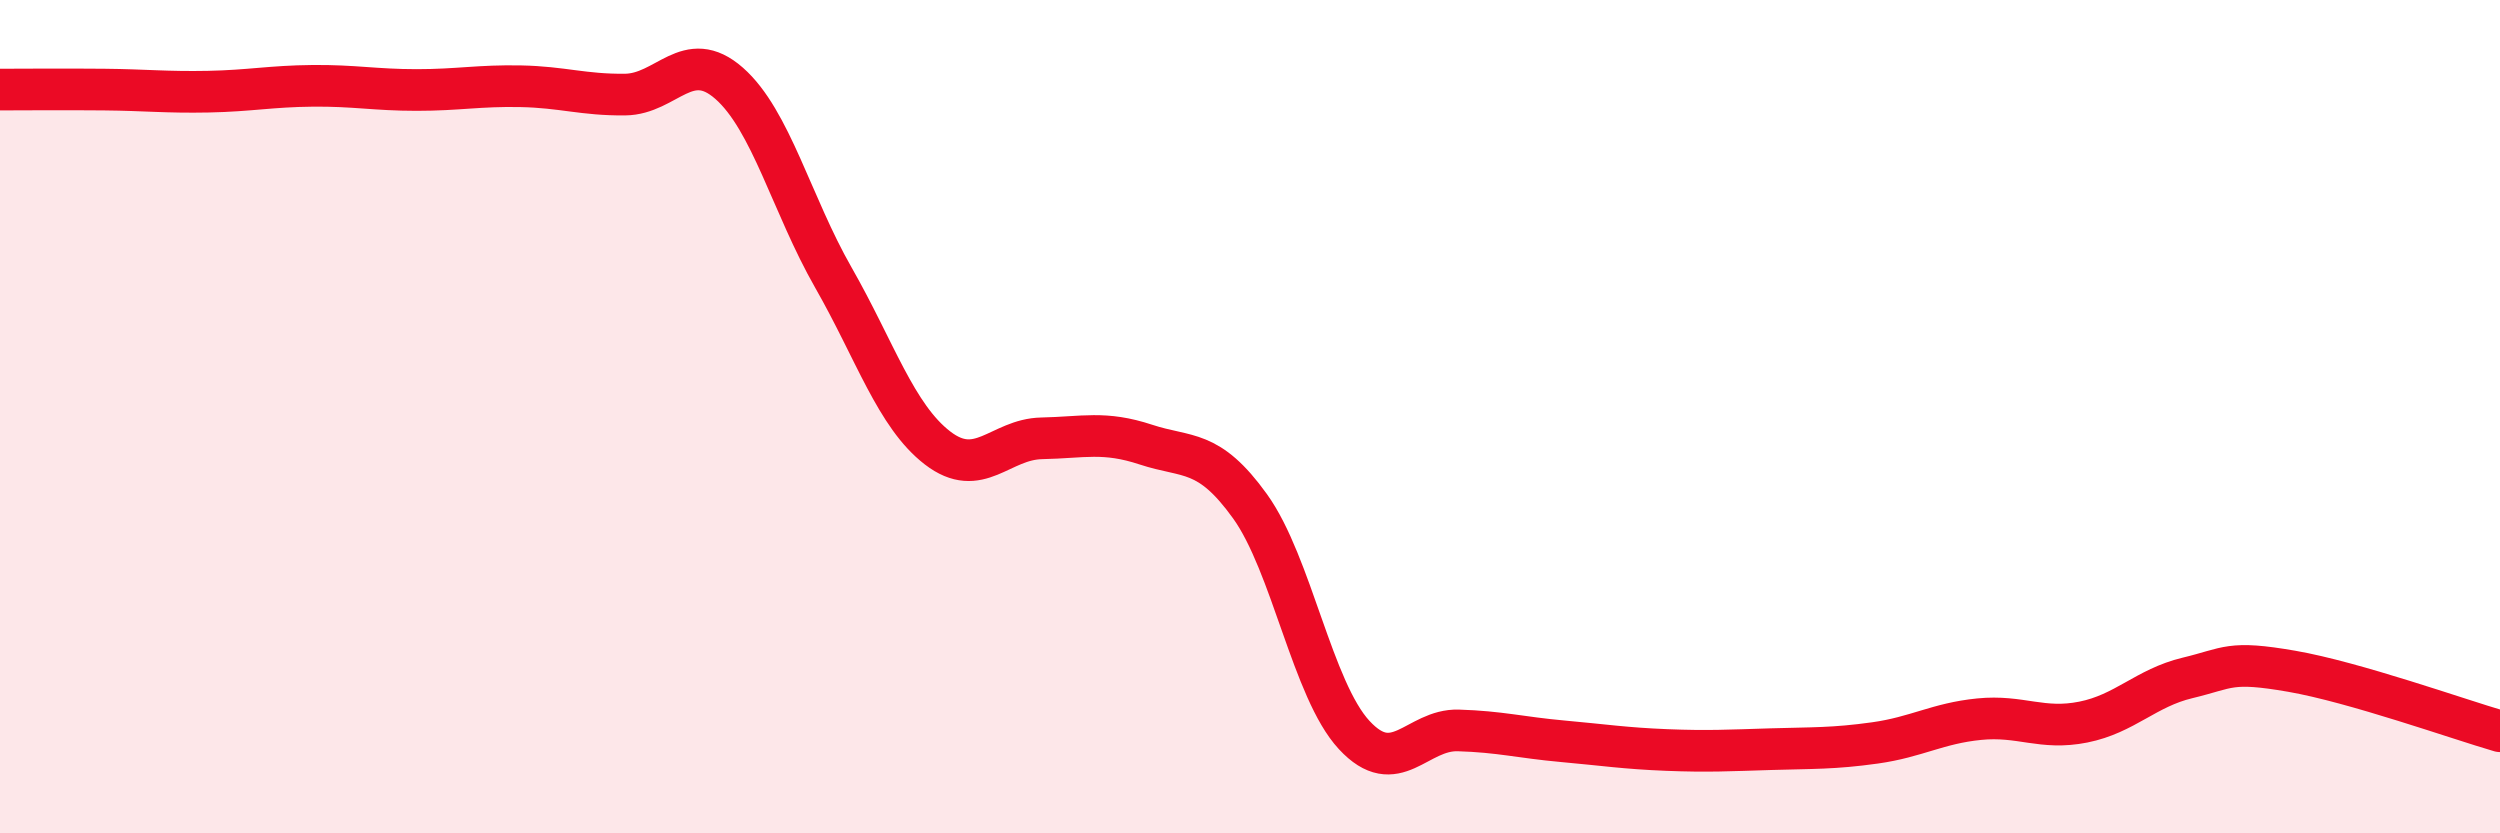
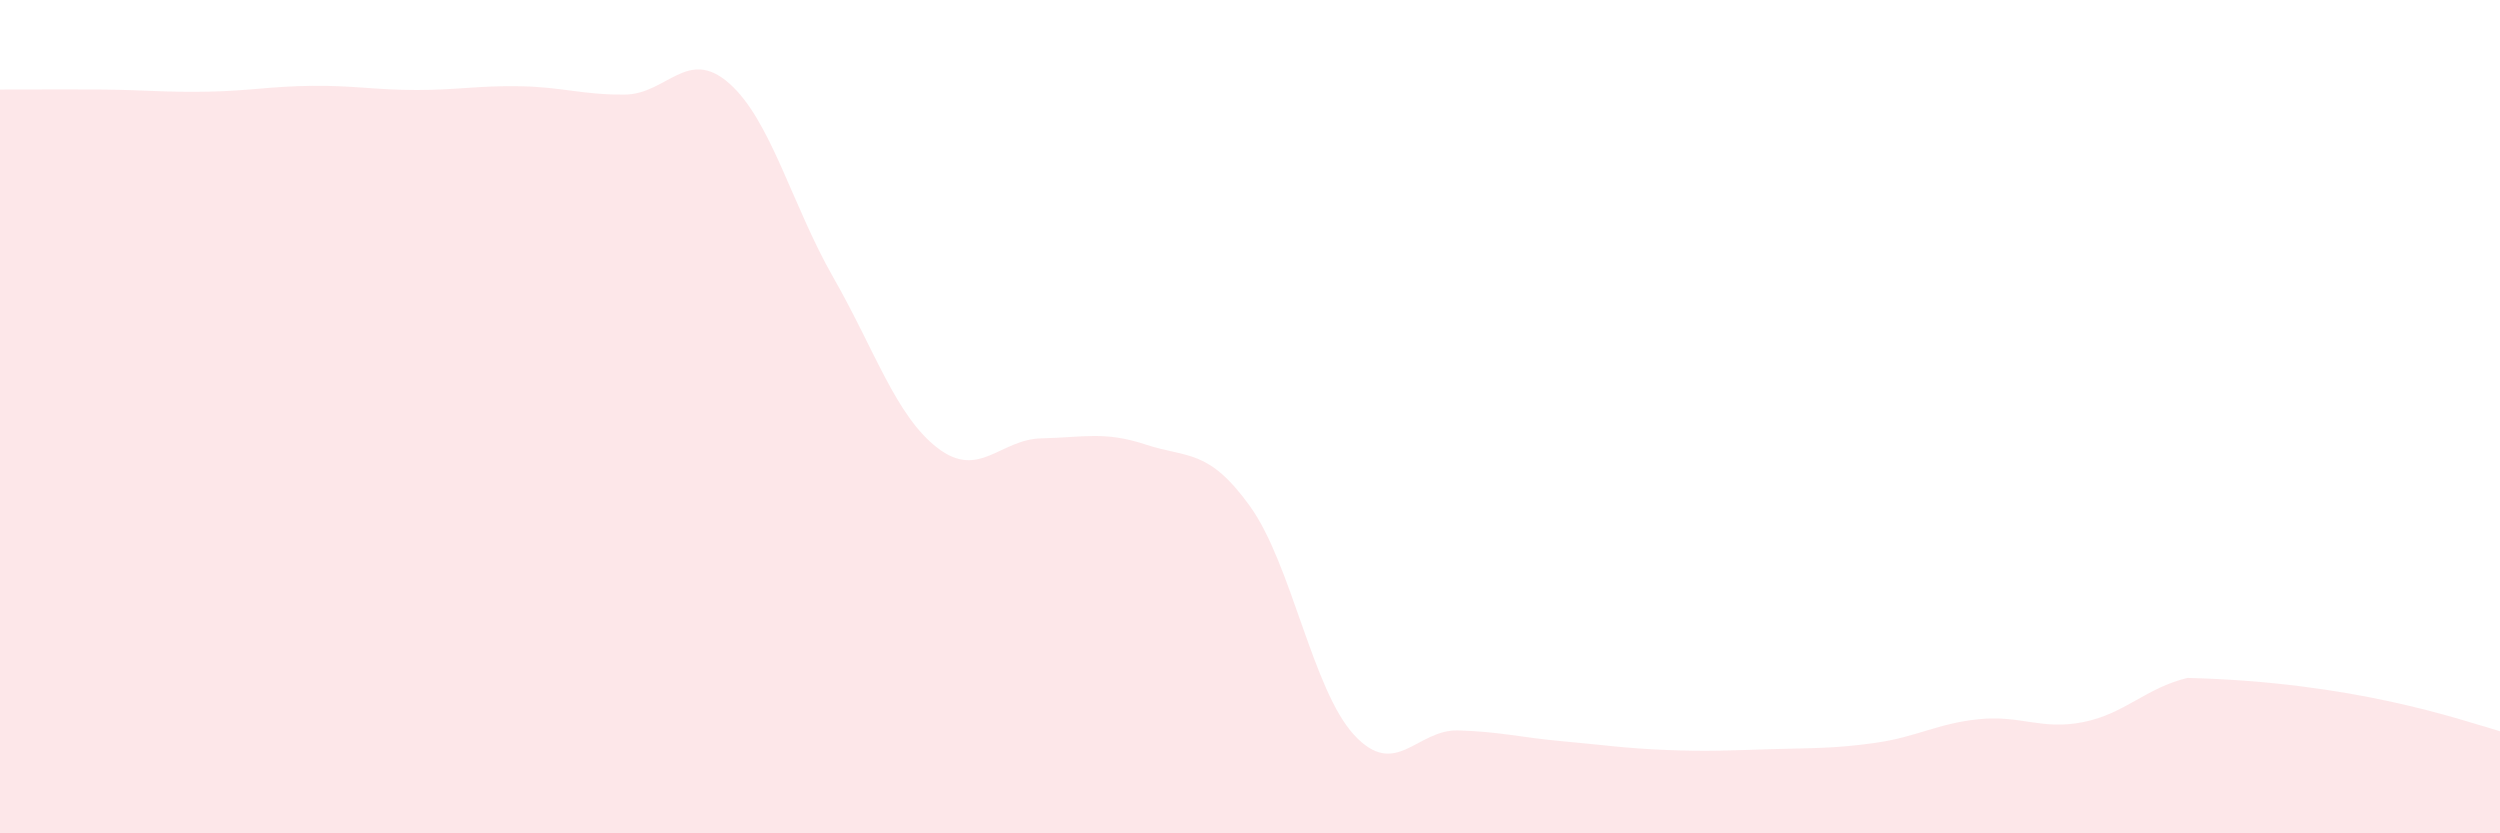
<svg xmlns="http://www.w3.org/2000/svg" width="60" height="20" viewBox="0 0 60 20">
-   <path d="M 0,2.15 C 0.5,2.15 1.5,2.14 2.5,2.15 C 3.5,2.16 4,2.22 5,2.2 C 6,2.18 6.5,2.07 7.5,2.06 C 8.5,2.05 9,2.16 10,2.16 C 11,2.16 11.5,2.05 12.5,2.07 C 13.5,2.09 14,2.28 15,2.27 C 16,2.26 16.5,1.12 17.5,2 C 18.5,2.88 19,4.91 20,6.66 C 21,8.41 21.5,9.98 22.5,10.75 C 23.5,11.52 24,10.54 25,10.52 C 26,10.5 26.5,10.34 27.5,10.67 C 28.5,11 29,10.76 30,12.15 C 31,13.54 31.5,16.56 32.5,17.64 C 33.5,18.72 34,17.5 35,17.53 C 36,17.56 36.5,17.7 37.5,17.79 C 38.5,17.88 39,17.96 40,18 C 41,18.04 41.5,18.01 42.5,17.98 C 43.5,17.95 44,17.97 45,17.83 C 46,17.69 46.5,17.36 47.5,17.26 C 48.5,17.16 49,17.53 50,17.33 C 51,17.13 51.5,16.51 52.5,16.27 C 53.5,16.03 53.5,15.85 55,16.11 C 56.5,16.37 59,17.26 60,17.55L60 20L0 20Z" fill="#EB0A25" opacity="0.1" stroke-linecap="round" stroke-linejoin="round" />
-   <path d="M 0,2.15 C 0.5,2.15 1.5,2.14 2.5,2.15 C 3.5,2.16 4,2.22 5,2.2 C 6,2.18 6.5,2.07 7.5,2.06 C 8.5,2.05 9,2.16 10,2.16 C 11,2.16 11.5,2.05 12.5,2.07 C 13.5,2.09 14,2.28 15,2.27 C 16,2.26 16.5,1.12 17.5,2 C 18.5,2.88 19,4.91 20,6.66 C 21,8.41 21.5,9.98 22.5,10.75 C 23.5,11.52 24,10.54 25,10.52 C 26,10.5 26.5,10.34 27.5,10.67 C 28.5,11 29,10.76 30,12.15 C 31,13.54 31.5,16.56 32.5,17.64 C 33.5,18.72 34,17.5 35,17.53 C 36,17.56 36.5,17.7 37.5,17.79 C 38.5,17.88 39,17.96 40,18 C 41,18.04 41.5,18.01 42.5,17.98 C 43.5,17.95 44,17.97 45,17.83 C 46,17.69 46.5,17.36 47.5,17.26 C 48.5,17.16 49,17.53 50,17.33 C 51,17.13 51.5,16.51 52.5,16.27 C 53.5,16.03 53.5,15.85 55,16.11 C 56.5,16.37 59,17.26 60,17.55" stroke="#EB0A25" stroke-width="1" fill="none" stroke-linecap="round" stroke-linejoin="round" />
+   <path d="M 0,2.15 C 0.5,2.15 1.5,2.14 2.5,2.15 C 3.5,2.16 4,2.22 5,2.2 C 6,2.18 6.5,2.07 7.5,2.06 C 8.5,2.05 9,2.16 10,2.16 C 11,2.16 11.5,2.05 12.5,2.07 C 13.5,2.09 14,2.28 15,2.27 C 16,2.26 16.5,1.12 17.5,2 C 18.5,2.88 19,4.91 20,6.66 C 21,8.41 21.5,9.98 22.5,10.75 C 23.5,11.52 24,10.54 25,10.52 C 26,10.5 26.5,10.34 27.5,10.67 C 28.5,11 29,10.76 30,12.15 C 31,13.54 31.5,16.56 32.5,17.64 C 33.5,18.72 34,17.5 35,17.53 C 36,17.56 36.5,17.7 37.5,17.79 C 38.5,17.88 39,17.96 40,18 C 41,18.04 41.5,18.01 42.5,17.98 C 43.5,17.95 44,17.97 45,17.83 C 46,17.69 46.5,17.36 47.5,17.26 C 48.5,17.16 49,17.53 50,17.33 C 51,17.13 51.5,16.51 52.5,16.27 C 56.5,16.37 59,17.26 60,17.55L60 20L0 20Z" fill="#EB0A25" opacity="0.1" stroke-linecap="round" stroke-linejoin="round" />
</svg>